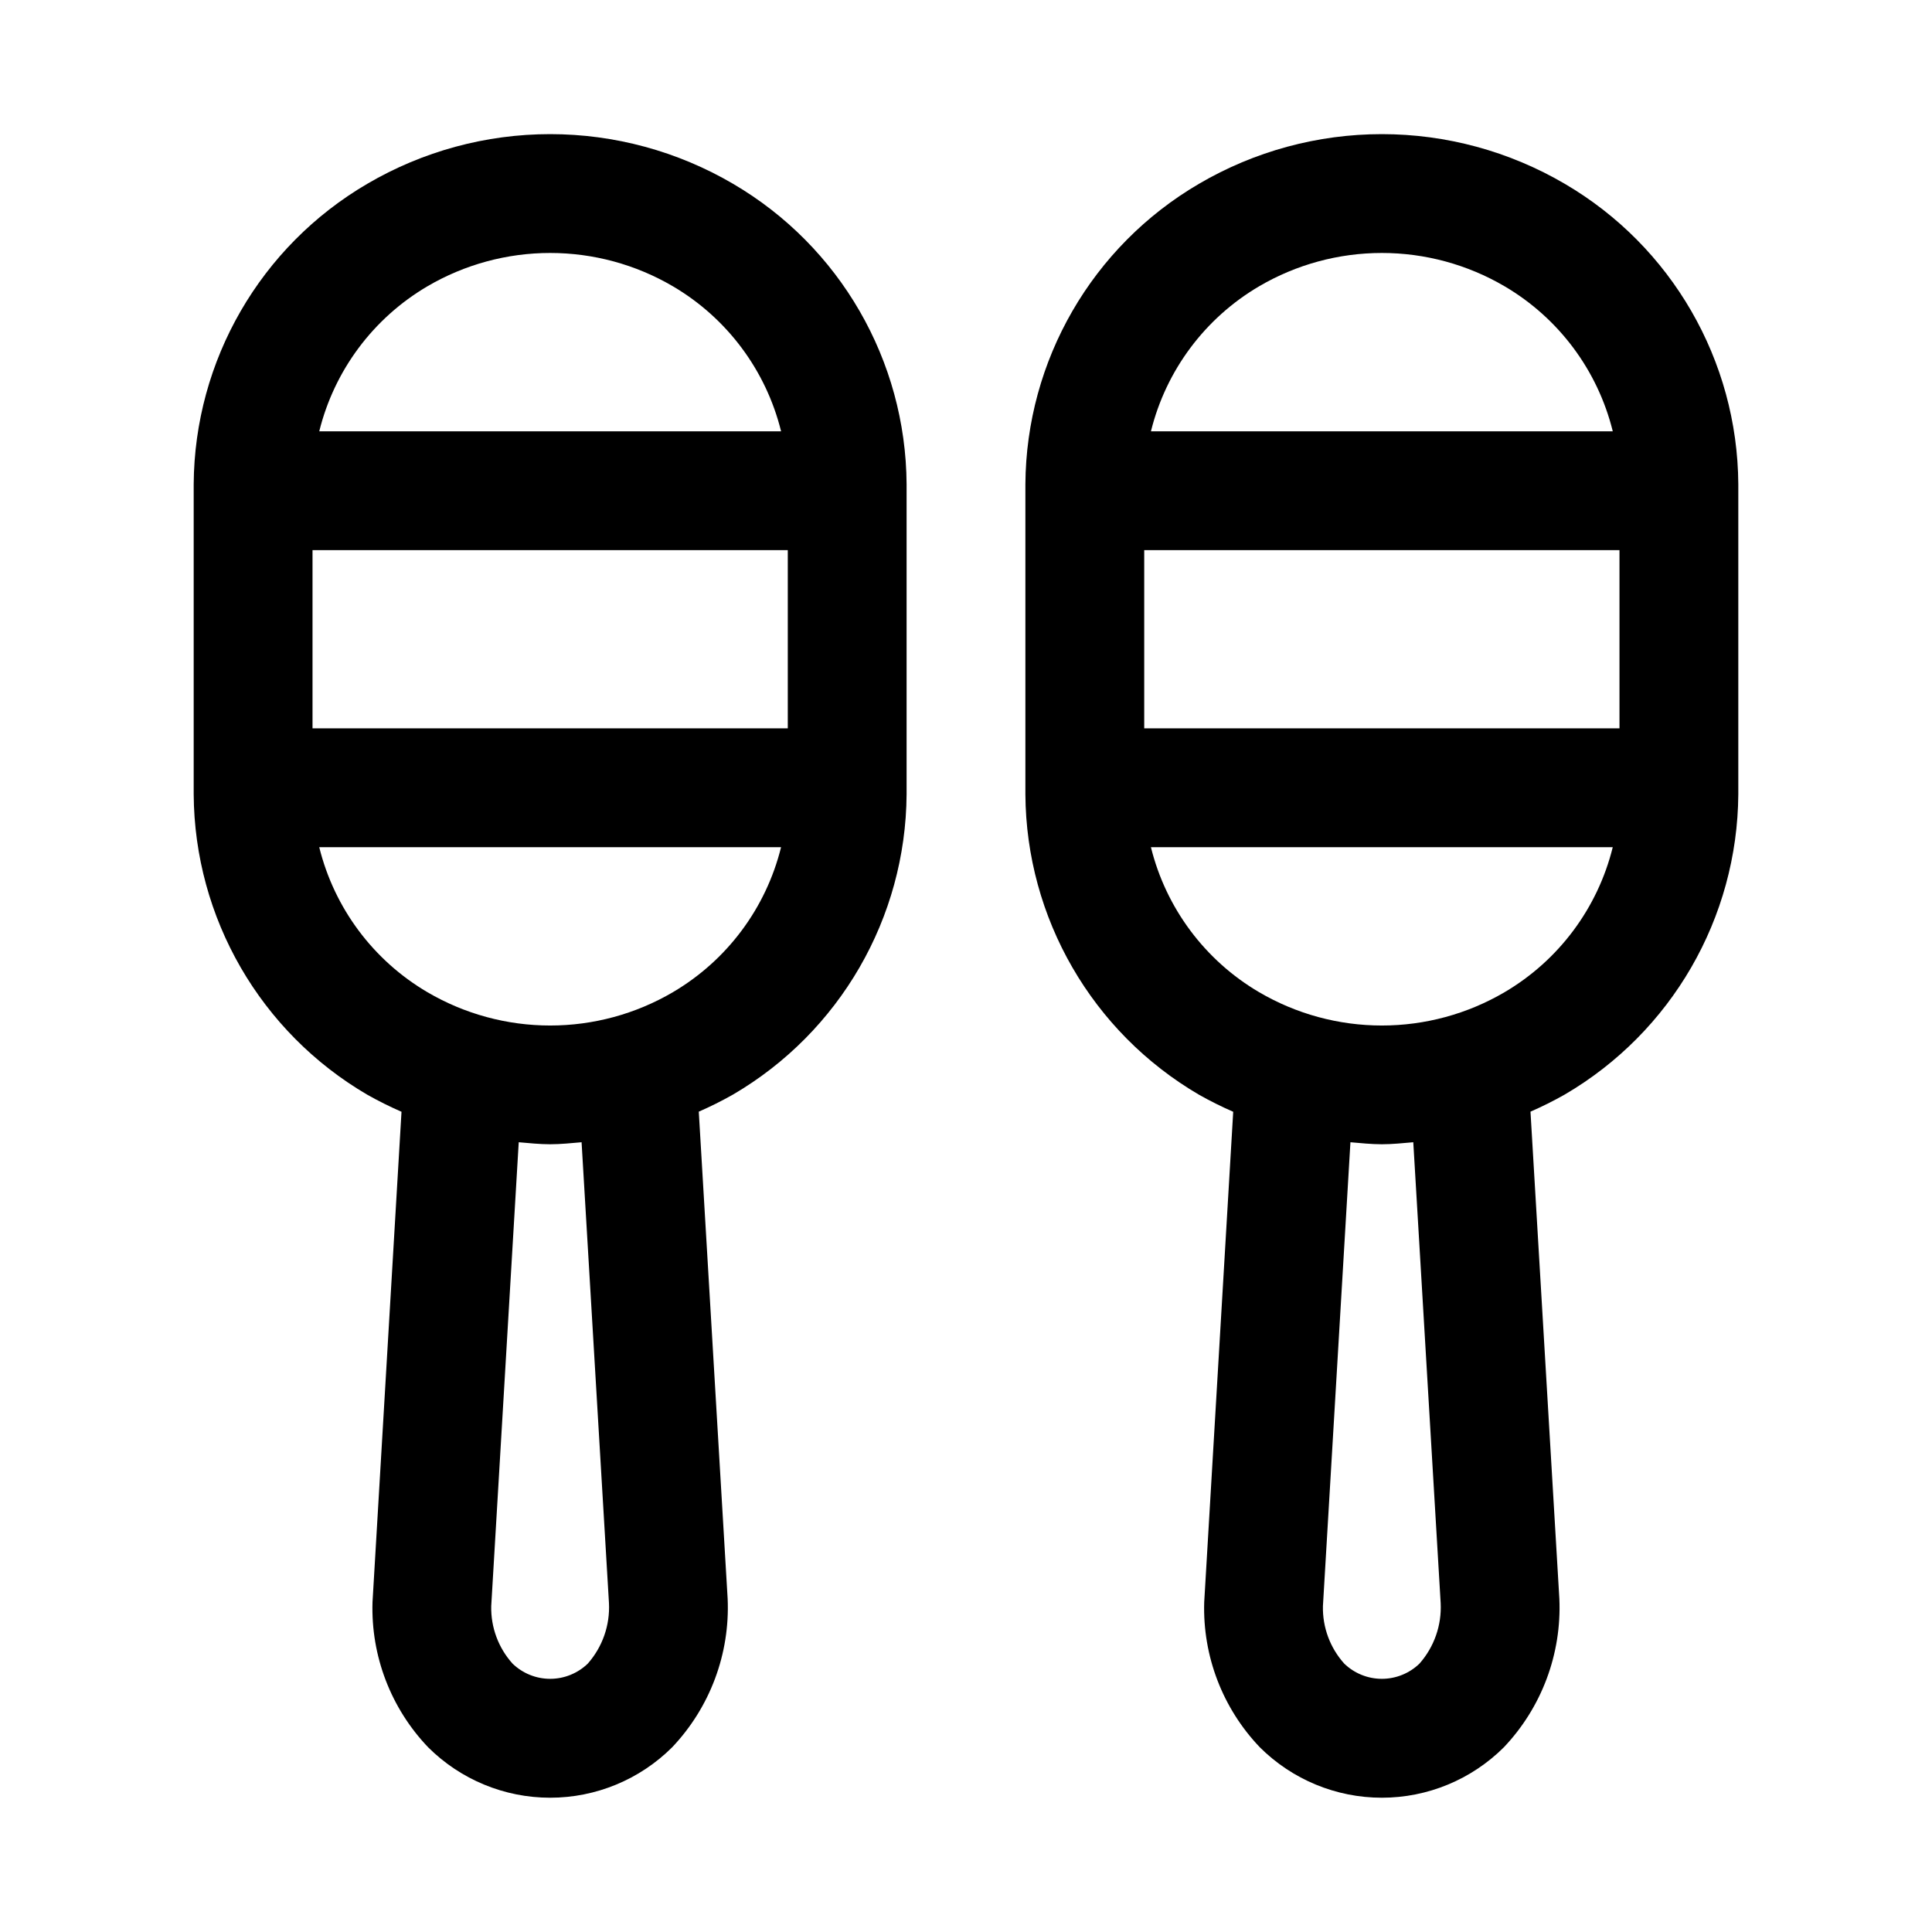
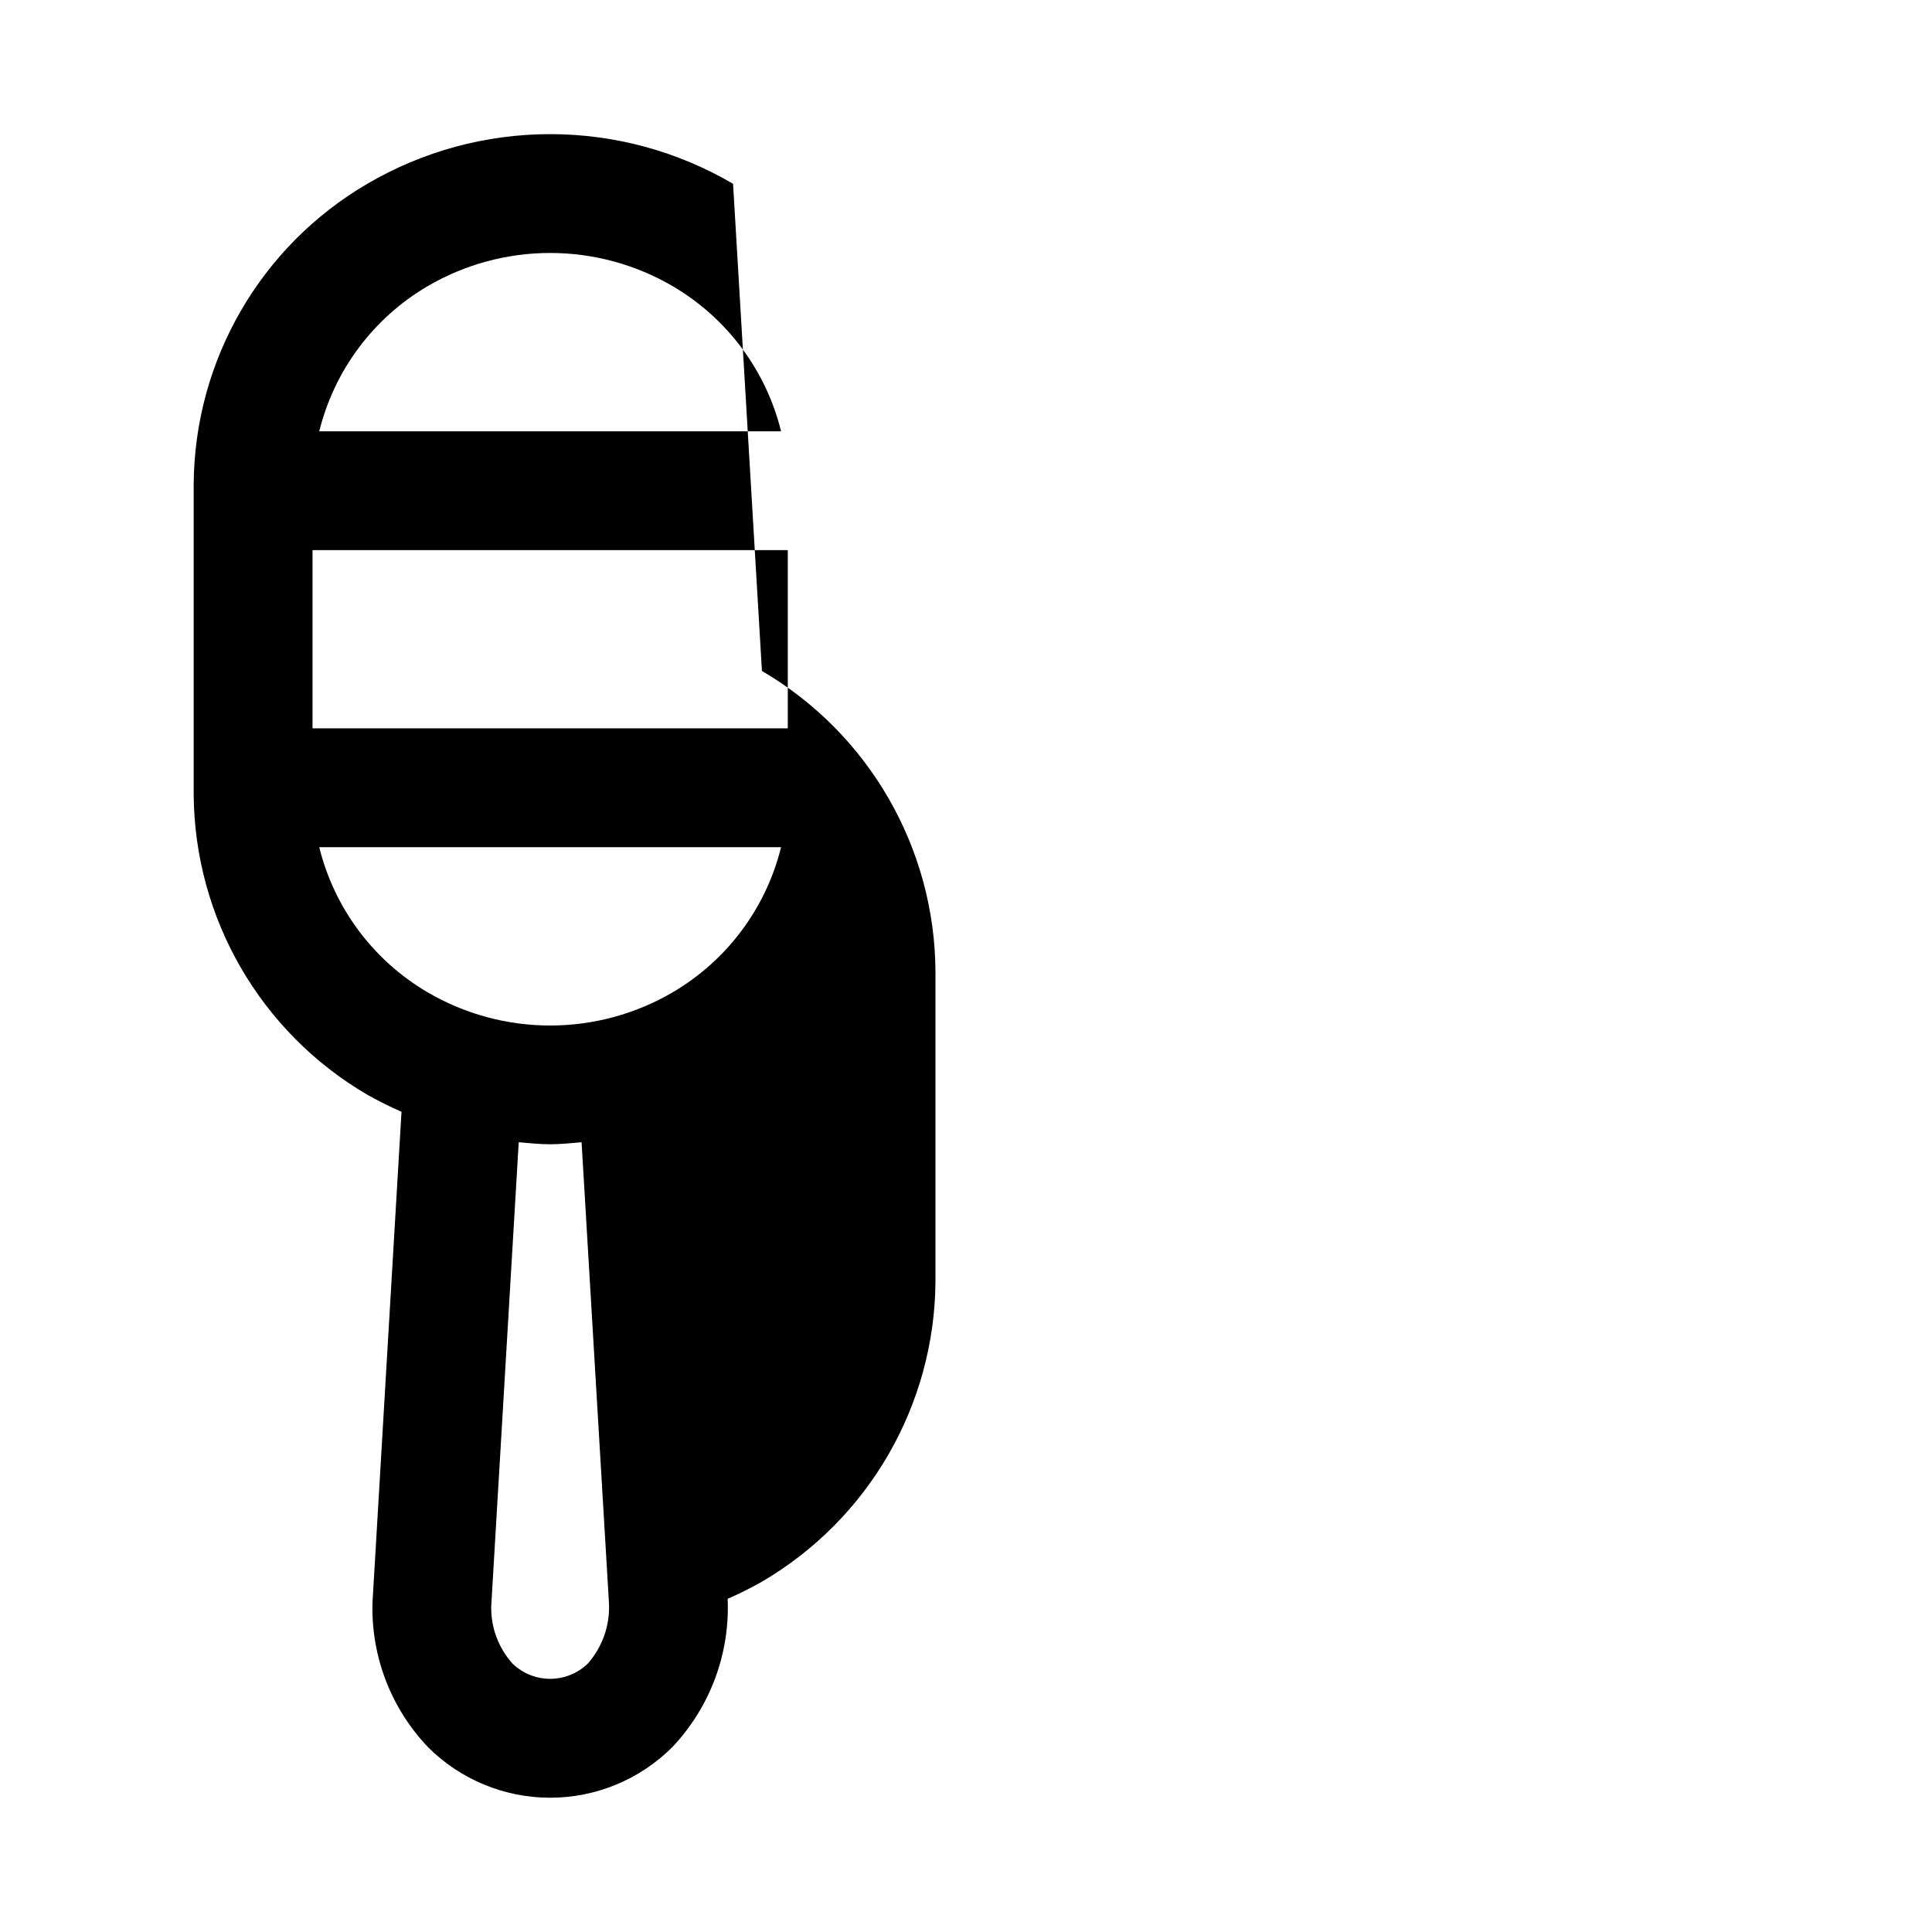
<svg xmlns="http://www.w3.org/2000/svg" fill="#000000" width="800px" height="800px" version="1.1" viewBox="144 144 512 512">
  <g>
-     <path d="m338.27 192.71c-14.699-8.617-31.43-13.164-48.469-13.164s-33.77 4.547-48.469 13.164c-28.309 16.555-45.793 46.809-46.004 79.602v82.188c0.207 32.789 17.684 63.043 45.988 79.602 2.949 1.664 5.984 3.176 9.086 4.531l-7.684 129.95c-0.441 14.285 4.875 28.148 14.754 38.477 8.582 8.551 20.207 13.355 32.32 13.355 12.117 0 23.738-4.805 32.324-13.355 10.043-10.578 15.355-24.785 14.719-39.359l-7.652-129.1h0.004c3.098-1.352 6.125-2.863 9.066-4.531 28.301-16.547 45.785-46.789 46.004-79.57v-82.188c-0.203-32.789-17.684-63.043-45.988-79.602zm-111.45 144.31v-47.234h125.95v47.23zm30.449-117.15c9.867-5.785 21.094-8.832 32.527-8.832 11.438 0 22.664 3.047 32.527 8.832 14.344 8.426 24.684 22.281 28.672 38.43h-122.39c3.988-16.148 14.324-30.004 28.668-38.43zm48.113 348.96c0.297 5.879-1.723 11.637-5.617 16.047-2.676 2.582-6.25 4.027-9.969 4.027s-7.289-1.445-9.965-4.027c-3.758-4.176-5.777-9.629-5.652-15.242l7.289-122.93c2.769 0.234 5.543 0.535 8.328 0.535 2.785 0 5.559-0.301 8.328-0.535zm16.941-161.89c-9.863 5.785-21.09 8.832-32.527 8.832-11.434 0-22.66-3.047-32.527-8.832-14.344-8.426-24.68-22.281-28.668-38.43h122.39c-3.988 16.148-14.328 30.004-28.672 38.43z" />
-     <path d="m558.68 192.71c-14.699-8.617-31.43-13.164-48.469-13.164-17.039 0-33.77 4.547-48.469 13.164-28.312 16.555-45.797 46.809-46.004 79.602v82.188c0.203 32.789 17.684 63.043 45.988 79.602 2.949 1.664 5.981 3.176 9.086 4.531l-7.684 129.95c-0.441 14.285 4.875 28.148 14.75 38.477 8.586 8.551 20.207 13.355 32.324 13.355 12.117 0 23.738-4.805 32.324-13.355 10.043-10.578 15.355-24.785 14.719-39.359l-7.652-129.1c3.102-1.352 6.129-2.863 9.07-4.531 28.301-16.547 45.785-46.789 46.004-79.57v-82.188c-0.203-32.789-17.684-63.043-45.988-79.602zm-111.45 144.31v-47.234h125.95v47.23zm30.449-117.15c9.863-5.785 21.094-8.832 32.527-8.832 11.434 0 22.664 3.047 32.527 8.832 14.344 8.426 24.68 22.281 28.668 38.43h-122.39c3.988-16.148 14.328-30.004 28.672-38.43zm48.113 348.96c0.293 5.879-1.723 11.637-5.621 16.047-2.672 2.582-6.246 4.027-9.965 4.027s-7.293-1.445-9.965-4.027c-3.758-4.176-5.781-9.629-5.652-15.242l7.289-122.93c2.769 0.234 5.543 0.535 8.328 0.535 2.785 0 5.559-0.301 8.328-0.535zm16.941-161.89c-9.863 5.785-21.094 8.832-32.527 8.832-11.434 0-22.664-3.047-32.527-8.832-14.344-8.426-24.684-22.281-28.672-38.43h122.39c-3.988 16.148-14.324 30.004-28.668 38.43z" />
+     <path d="m338.27 192.71c-14.699-8.617-31.43-13.164-48.469-13.164s-33.77 4.547-48.469 13.164c-28.309 16.555-45.793 46.809-46.004 79.602v82.188c0.207 32.789 17.684 63.043 45.988 79.602 2.949 1.664 5.984 3.176 9.086 4.531l-7.684 129.95c-0.441 14.285 4.875 28.148 14.754 38.477 8.582 8.551 20.207 13.355 32.32 13.355 12.117 0 23.738-4.805 32.324-13.355 10.043-10.578 15.355-24.785 14.719-39.359h0.004c3.098-1.352 6.125-2.863 9.066-4.531 28.301-16.547 45.785-46.789 46.004-79.57v-82.188c-0.203-32.789-17.684-63.043-45.988-79.602zm-111.45 144.31v-47.234h125.95v47.23zm30.449-117.15c9.867-5.785 21.094-8.832 32.527-8.832 11.438 0 22.664 3.047 32.527 8.832 14.344 8.426 24.684 22.281 28.672 38.43h-122.39c3.988-16.148 14.324-30.004 28.668-38.43zm48.113 348.96c0.297 5.879-1.723 11.637-5.617 16.047-2.676 2.582-6.25 4.027-9.969 4.027s-7.289-1.445-9.965-4.027c-3.758-4.176-5.777-9.629-5.652-15.242l7.289-122.93c2.769 0.234 5.543 0.535 8.328 0.535 2.785 0 5.559-0.301 8.328-0.535zm16.941-161.89c-9.863 5.785-21.09 8.832-32.527 8.832-11.434 0-22.66-3.047-32.527-8.832-14.344-8.426-24.68-22.281-28.668-38.43h122.39c-3.988 16.148-14.328 30.004-28.672 38.43z" />
  </g>
</svg>